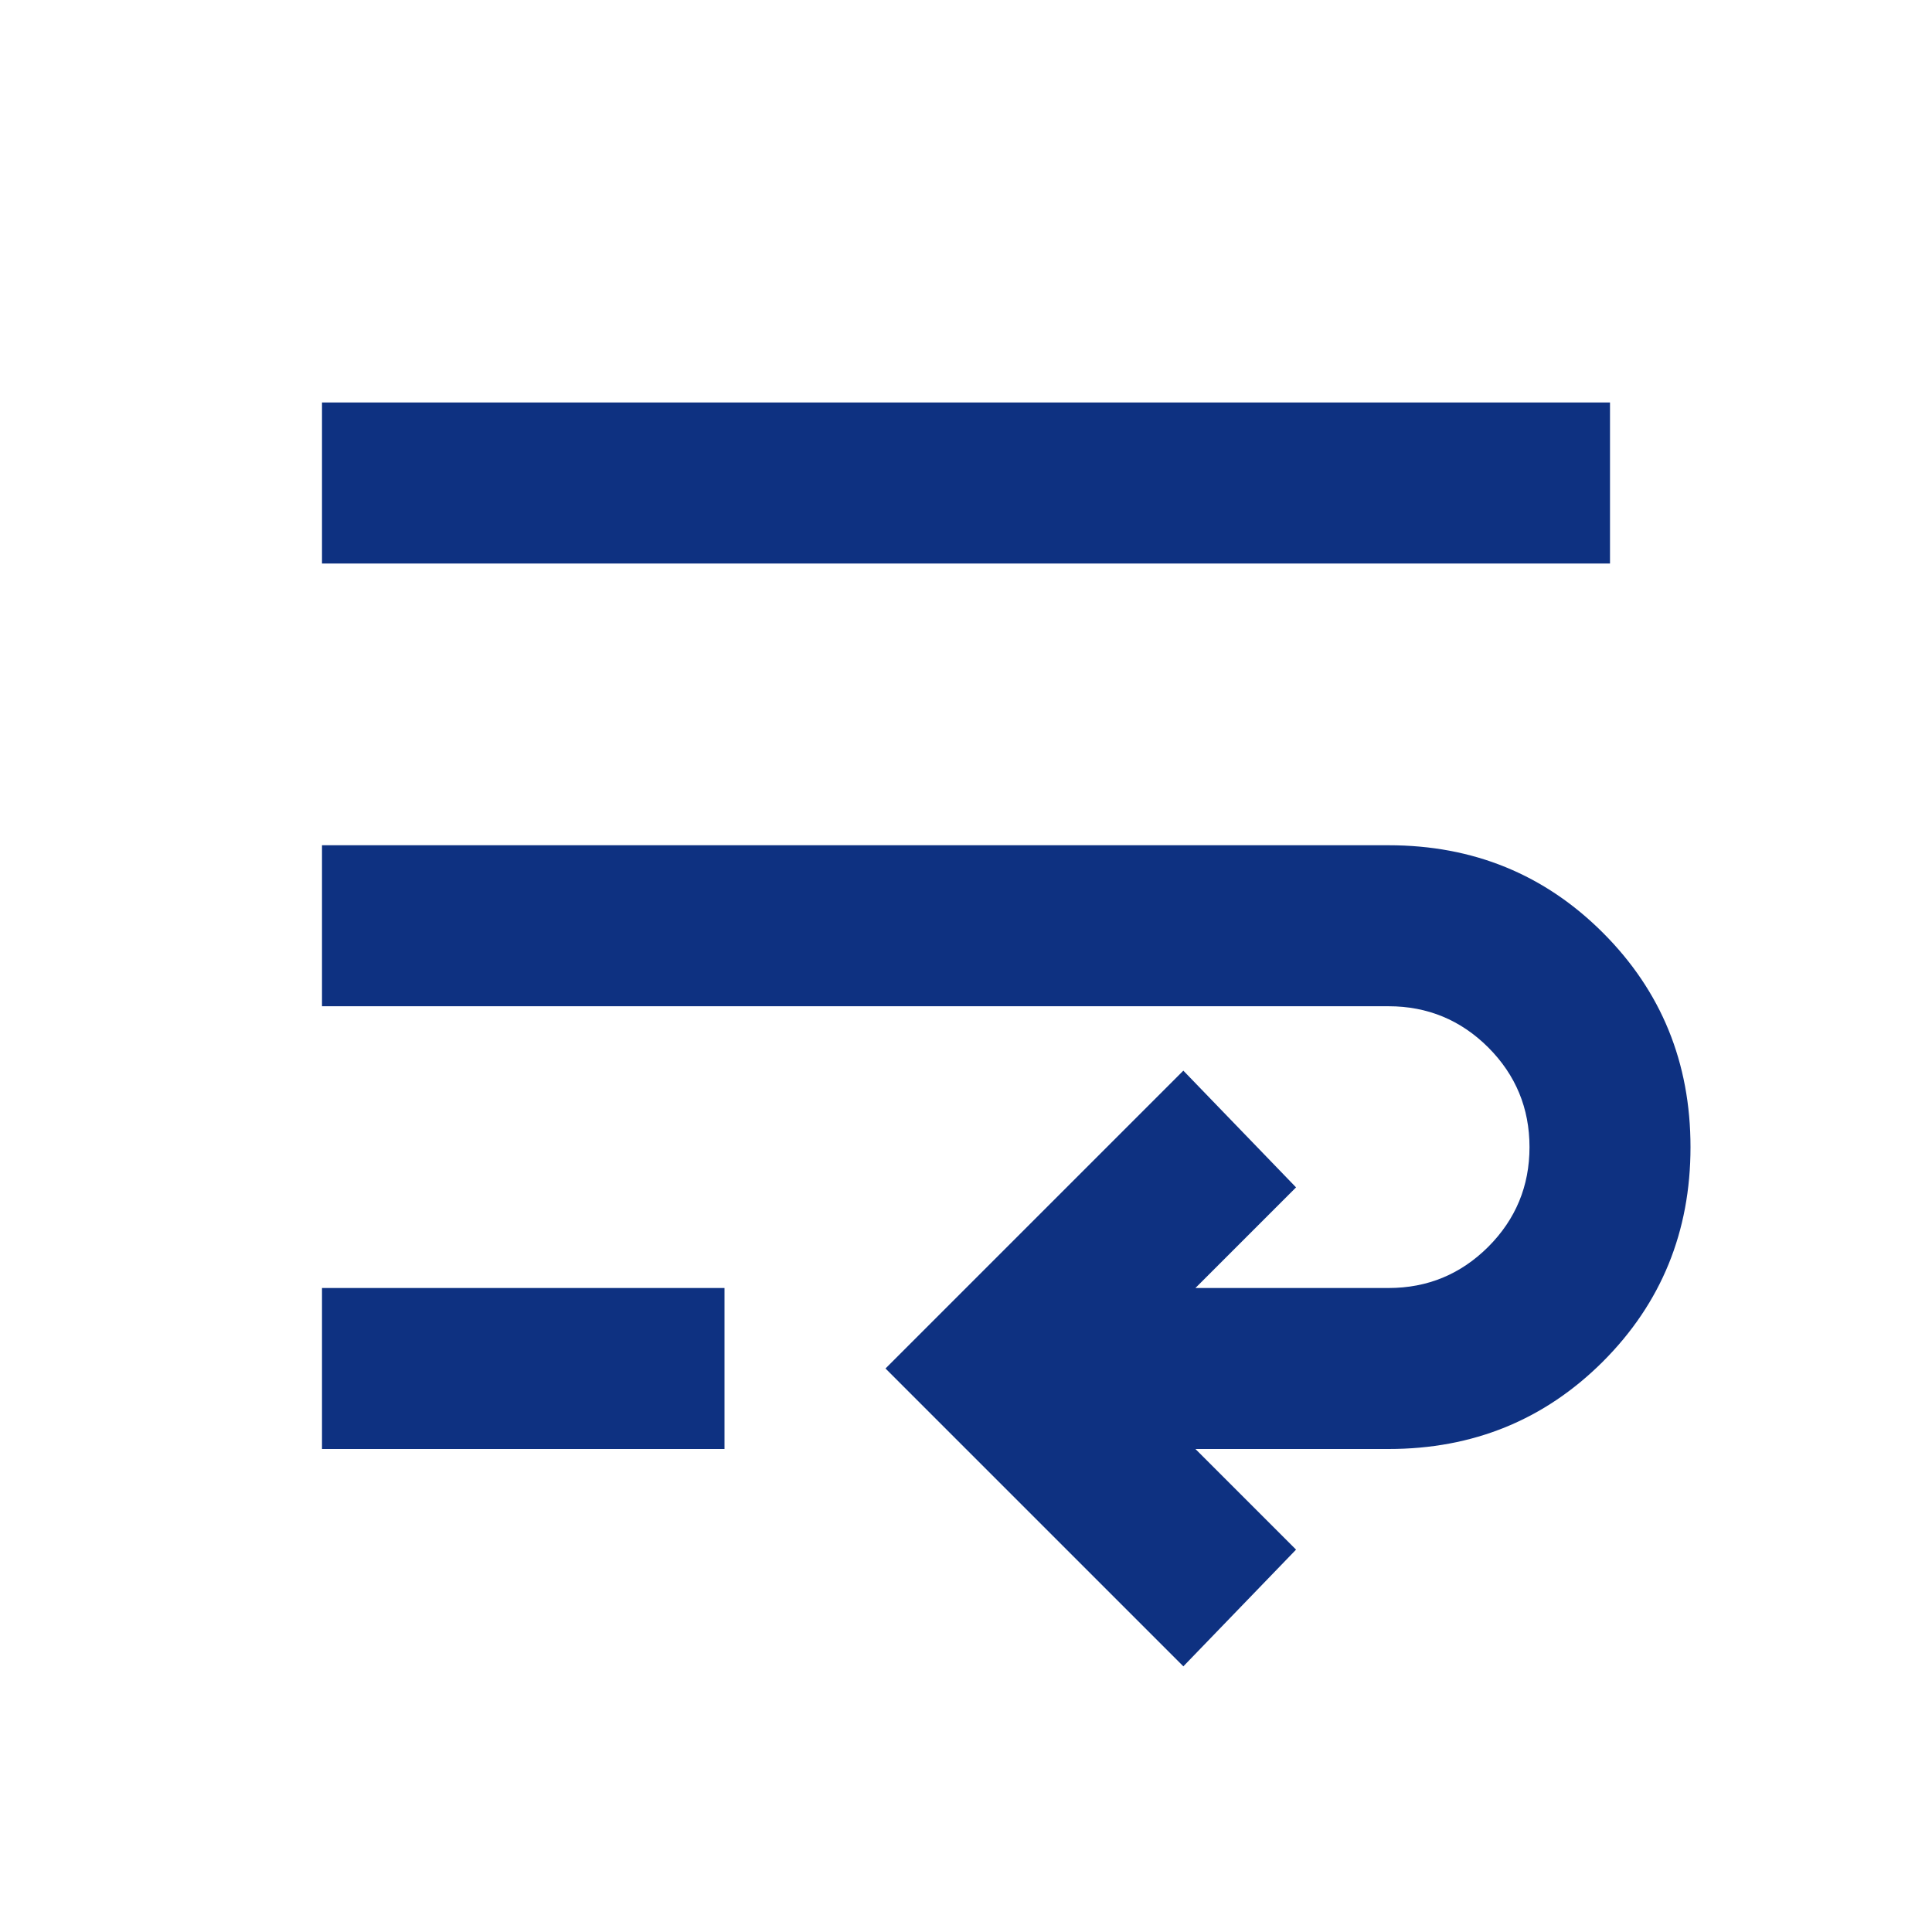
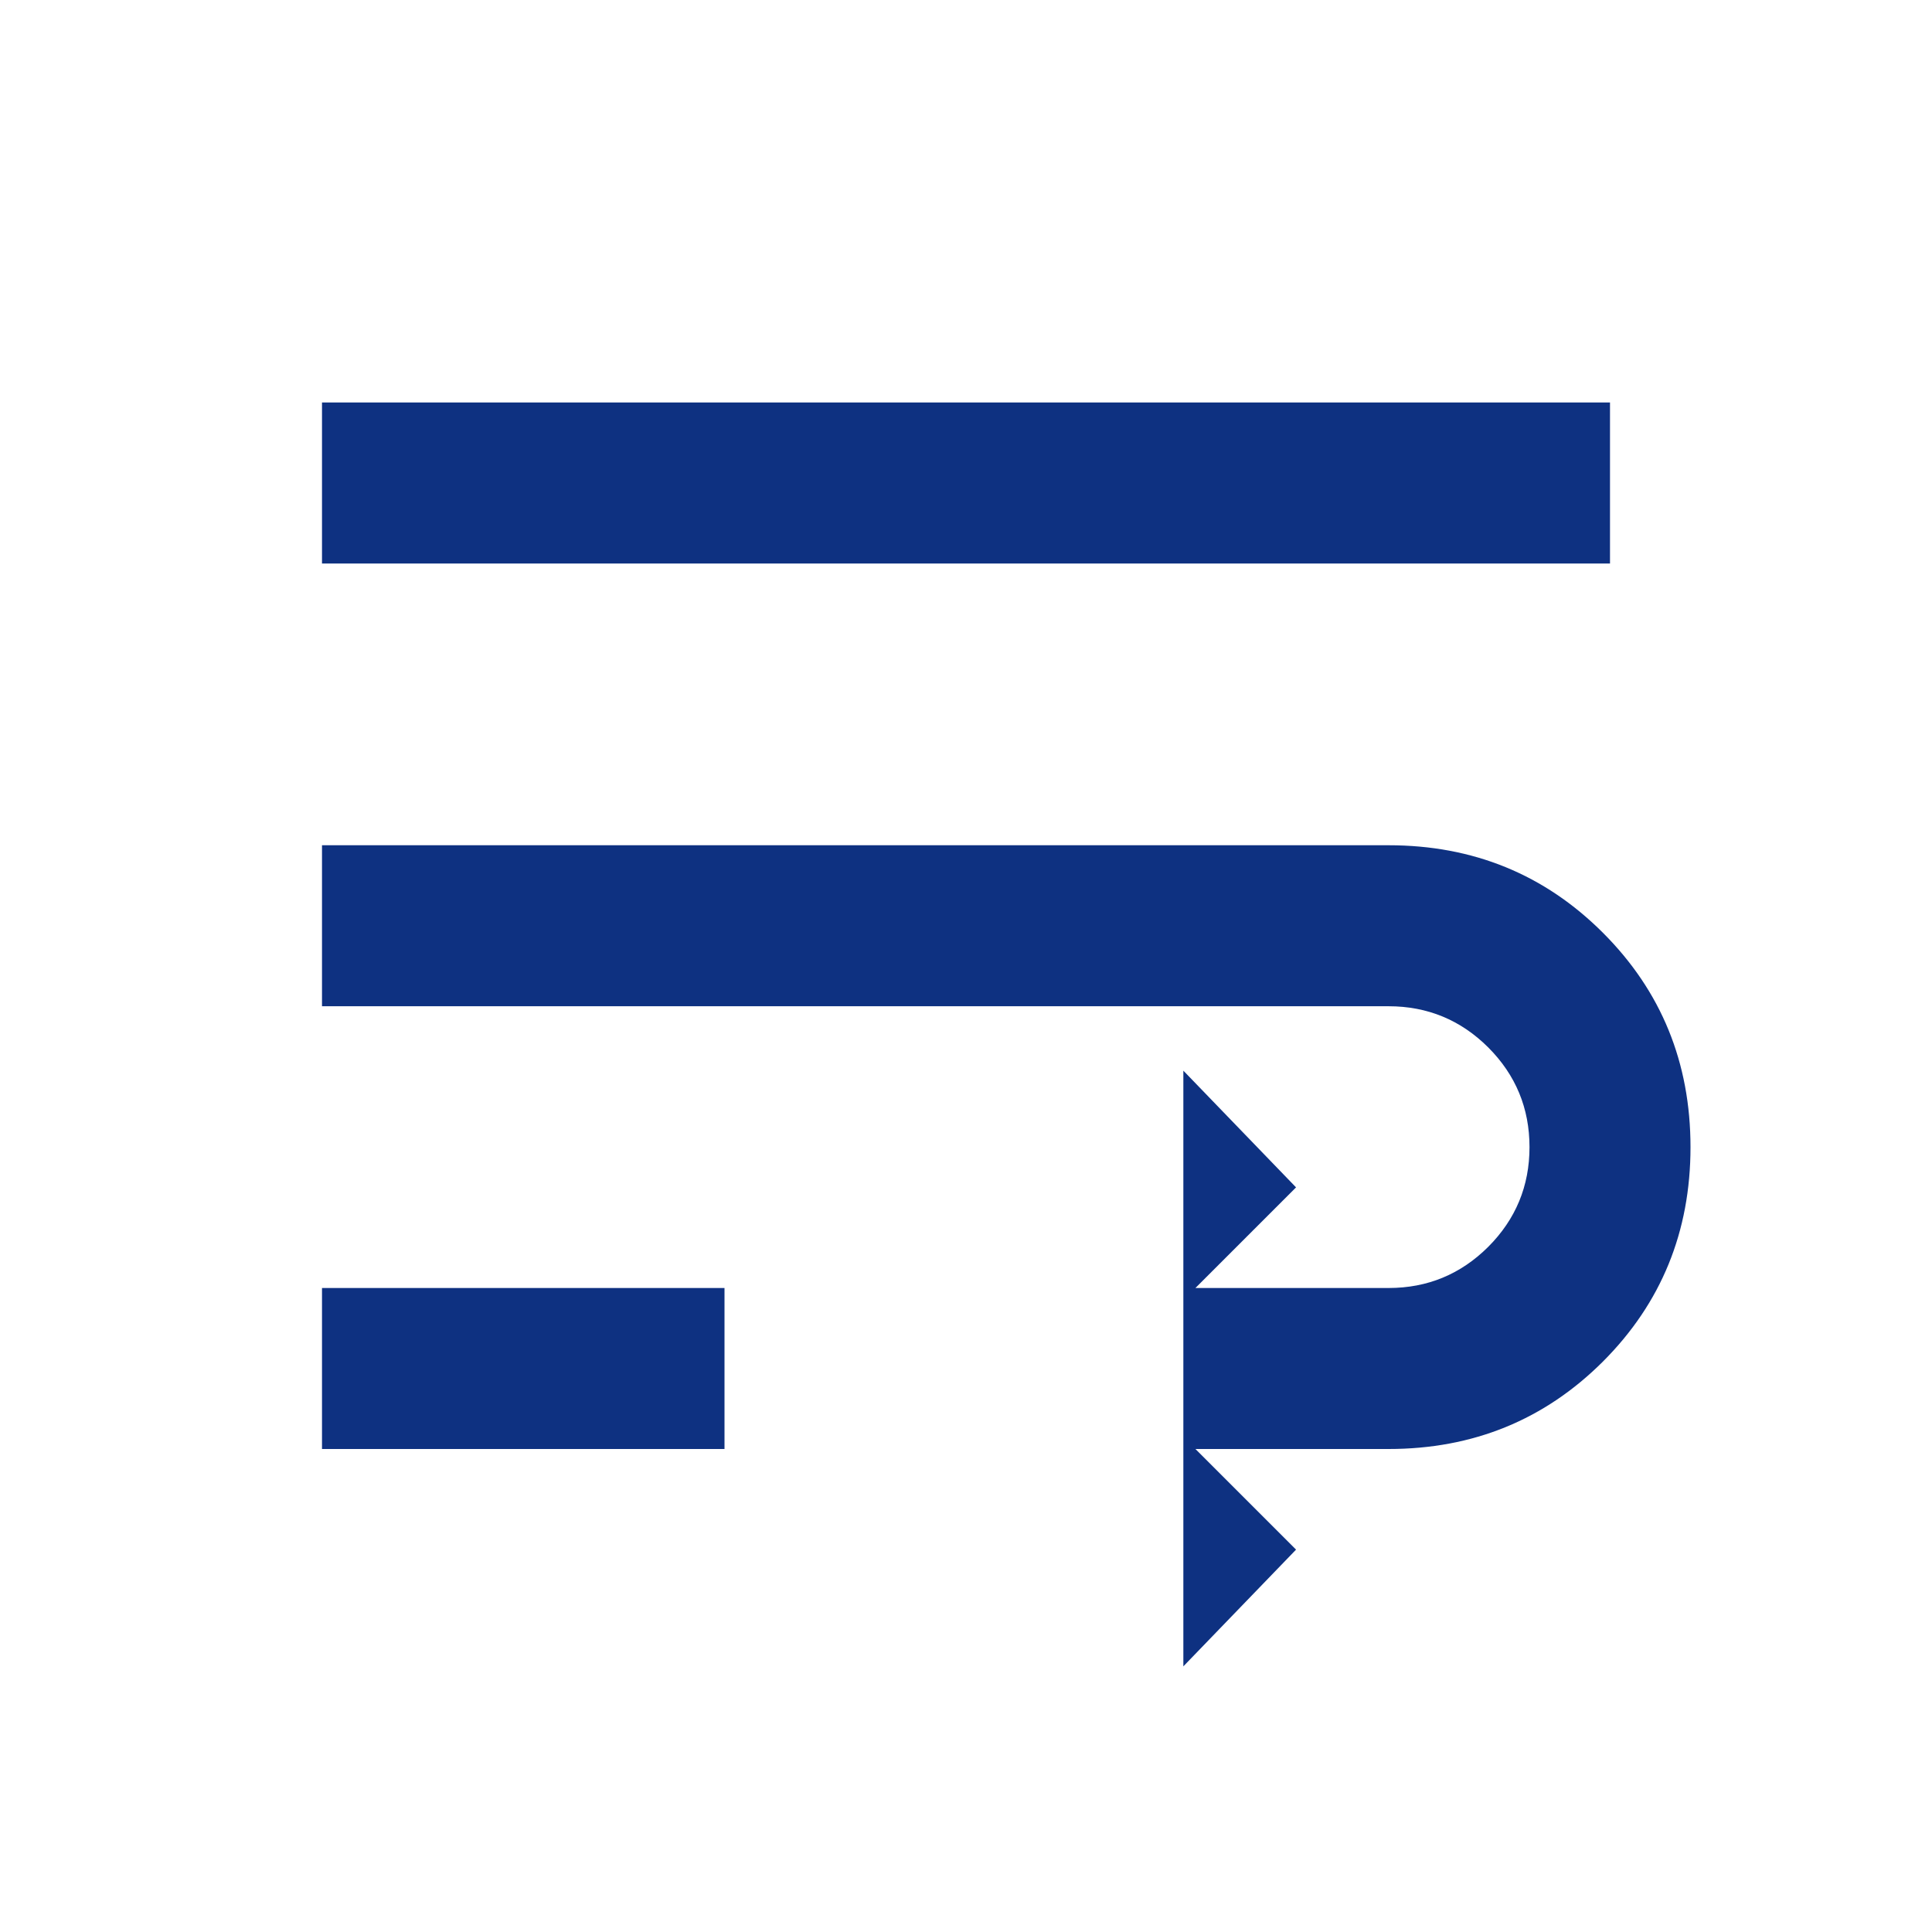
<svg xmlns="http://www.w3.org/2000/svg" width="24" height="24" viewBox="0 0 24 24" fill="none">
-   <path d="M14.7 20.7L11 17L14.7 13.3L16.1 14.75L14.85 16H17.25C17.733 16 18.146 15.829 18.488 15.488C18.829 15.146 19 14.733 19 14.25C19 13.767 18.829 13.354 18.488 13.012C18.146 12.671 17.733 12.5 17.25 12.5H4V10.5H17.25C18.3 10.5 19.188 10.863 19.913 11.588C20.637 12.312 21 13.2 21 14.25C21 15.3 20.637 16.188 19.913 16.913C19.188 17.637 18.3 18 17.25 18H14.85L16.1 19.25L14.7 20.7ZM4 18V16H9V18H4ZM4 7V5H20V7H4Z" fill="#0E3181" />
+   <path d="M14.7 20.7L14.7 13.3L16.1 14.75L14.85 16H17.25C17.733 16 18.146 15.829 18.488 15.488C18.829 15.146 19 14.733 19 14.25C19 13.767 18.829 13.354 18.488 13.012C18.146 12.671 17.733 12.5 17.25 12.5H4V10.5H17.25C18.3 10.5 19.188 10.863 19.913 11.588C20.637 12.312 21 13.2 21 14.25C21 15.3 20.637 16.188 19.913 16.913C19.188 17.637 18.3 18 17.25 18H14.85L16.1 19.25L14.7 20.7ZM4 18V16H9V18H4ZM4 7V5H20V7H4Z" fill="#0E3181" />
</svg>